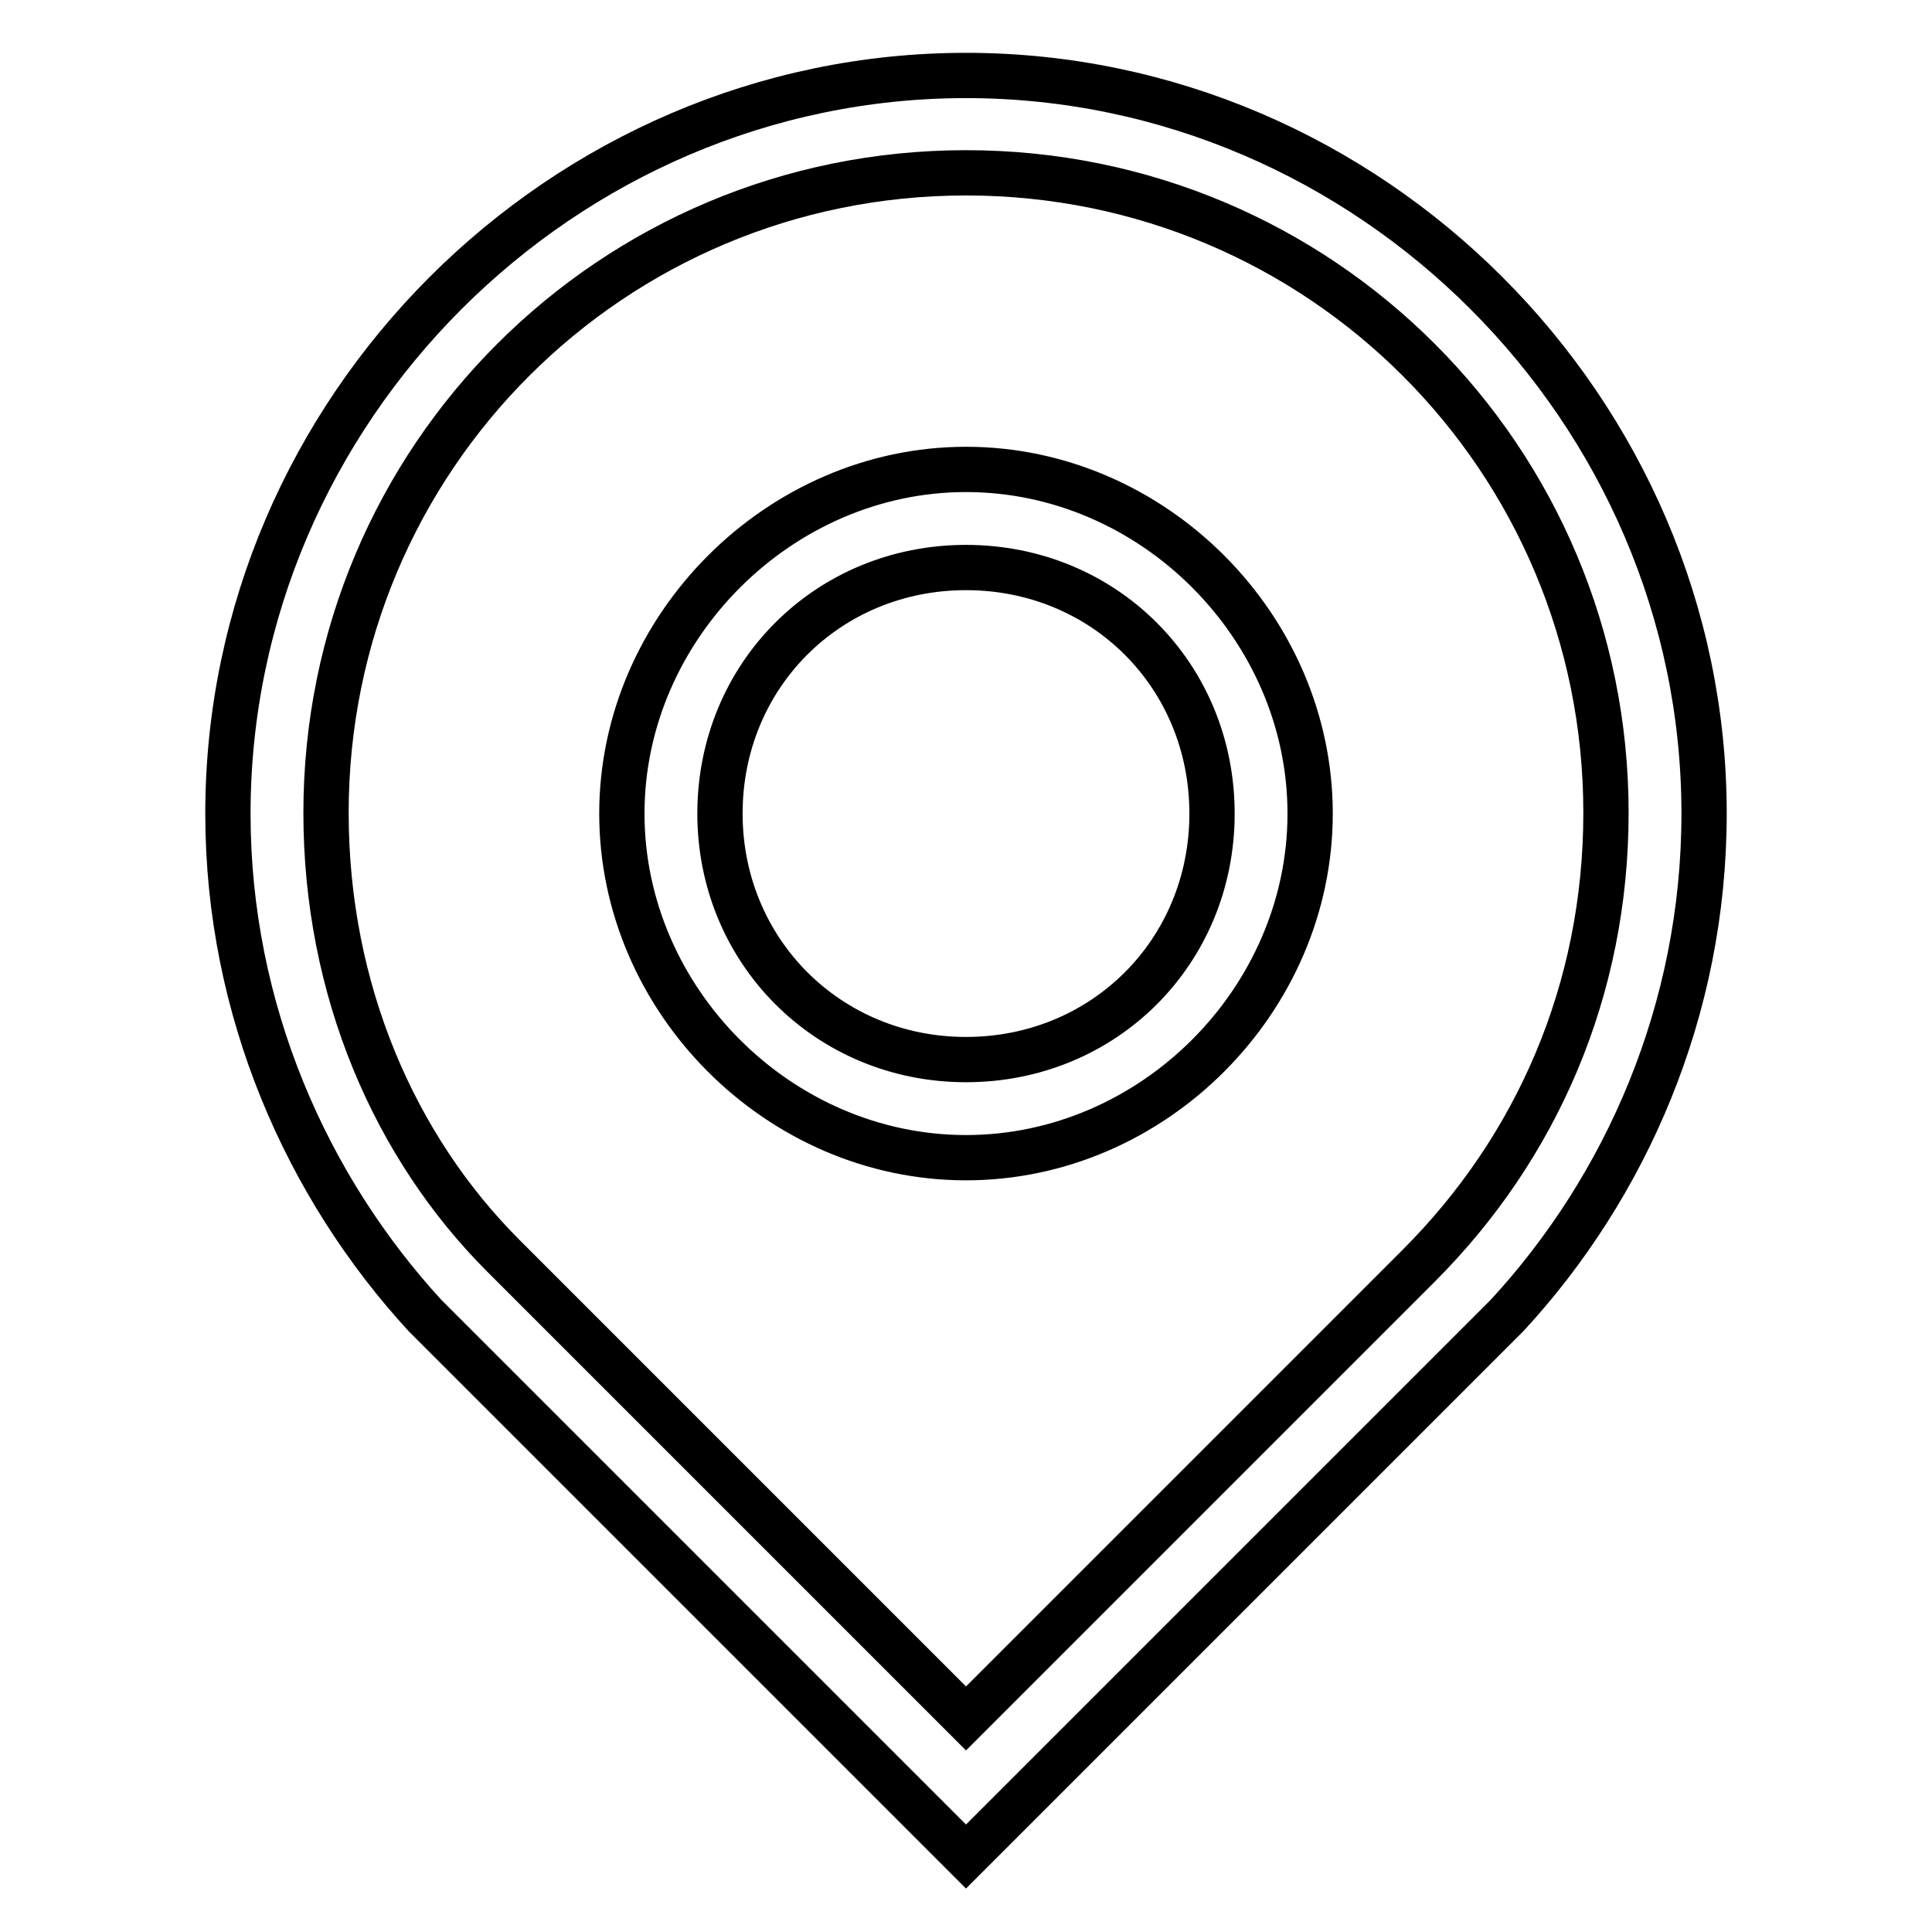
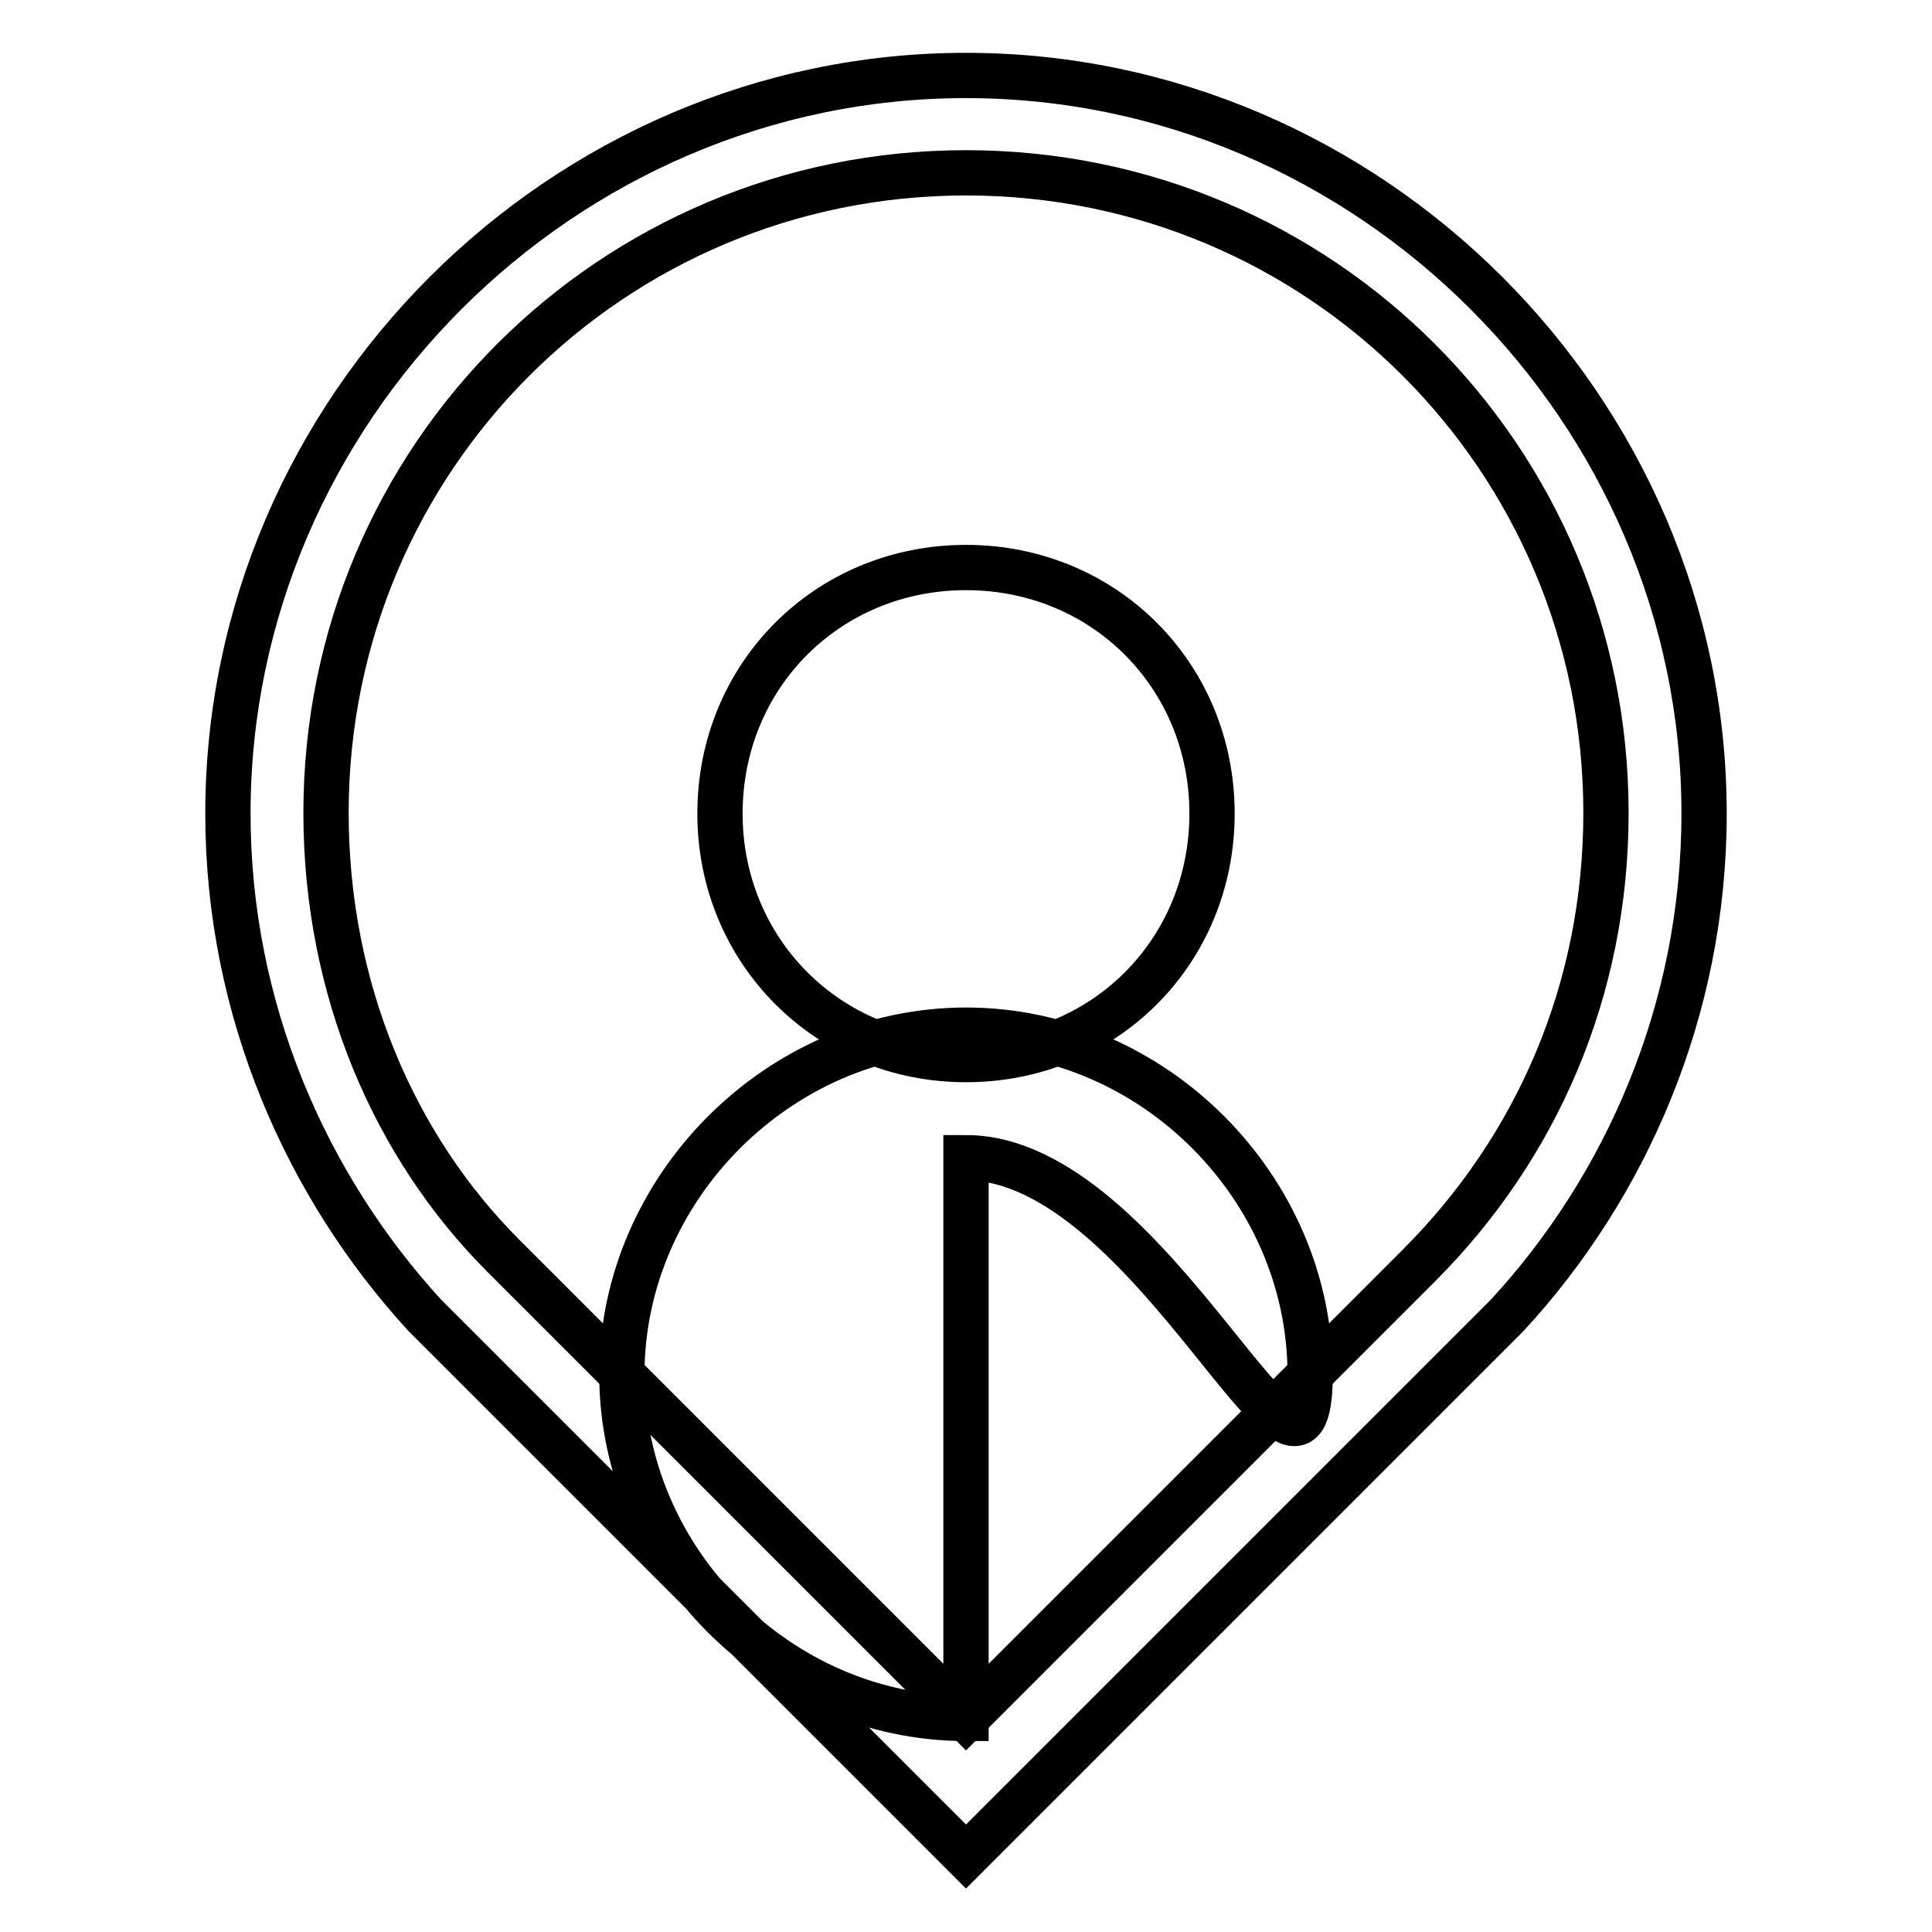
<svg xmlns="http://www.w3.org/2000/svg" version="1.1" x="0px" y="0px" viewBox="0 0 256 256" enable-background="new 0 0 256 256" xml:space="preserve">
  <g>
-     <path stroke-width="6" fill-opacity="0" stroke="#000000" d="M118.9,236.9l-60-60l-1.3-1.3l-1.3-1.3c-15.6-17-26.1-40.4-26.1-66.5C30.2,54.3,74.5,10,128,10 c53.5,0,97.8,44.3,97.8,97.8c0,26.1-10.4,49.5-26.1,66.5l-62.6,62.6L128,246L118.9,236.9L118.9,236.9z M128,227.7l60-60 c15.6-15.6,24.8-36.5,24.8-60c0-46.9-37.8-84.8-84.8-84.8c-46.9,0-84.8,37.8-84.8,84.8c0,23.5,9.1,44.3,23.5,58.7L128,227.7 L128,227.7z M128,153.4c-24.8,0-45.6-20.9-45.6-45.6s20.9-45.6,45.6-45.6c24.8,0,45.6,20.9,45.6,45.6S152.8,153.4,128,153.4 L128,153.4z M128,140.4c18.3,0,32.6-14.3,32.6-32.6c0-18.3-14.3-32.6-32.6-32.6c-18.3,0-32.6,14.3-32.6,32.6 C95.4,126,109.7,140.4,128,140.4z" />
+     <path stroke-width="6" fill-opacity="0" stroke="#000000" d="M118.9,236.9l-60-60l-1.3-1.3l-1.3-1.3c-15.6-17-26.1-40.4-26.1-66.5C30.2,54.3,74.5,10,128,10 c53.5,0,97.8,44.3,97.8,97.8c0,26.1-10.4,49.5-26.1,66.5l-62.6,62.6L128,246L118.9,236.9L118.9,236.9z M128,227.7l60-60 c15.6-15.6,24.8-36.5,24.8-60c0-46.9-37.8-84.8-84.8-84.8c-46.9,0-84.8,37.8-84.8,84.8c0,23.5,9.1,44.3,23.5,58.7L128,227.7 L128,227.7z c-24.8,0-45.6-20.9-45.6-45.6s20.9-45.6,45.6-45.6c24.8,0,45.6,20.9,45.6,45.6S152.8,153.4,128,153.4 L128,153.4z M128,140.4c18.3,0,32.6-14.3,32.6-32.6c0-18.3-14.3-32.6-32.6-32.6c-18.3,0-32.6,14.3-32.6,32.6 C95.4,126,109.7,140.4,128,140.4z" />
  </g>
</svg>